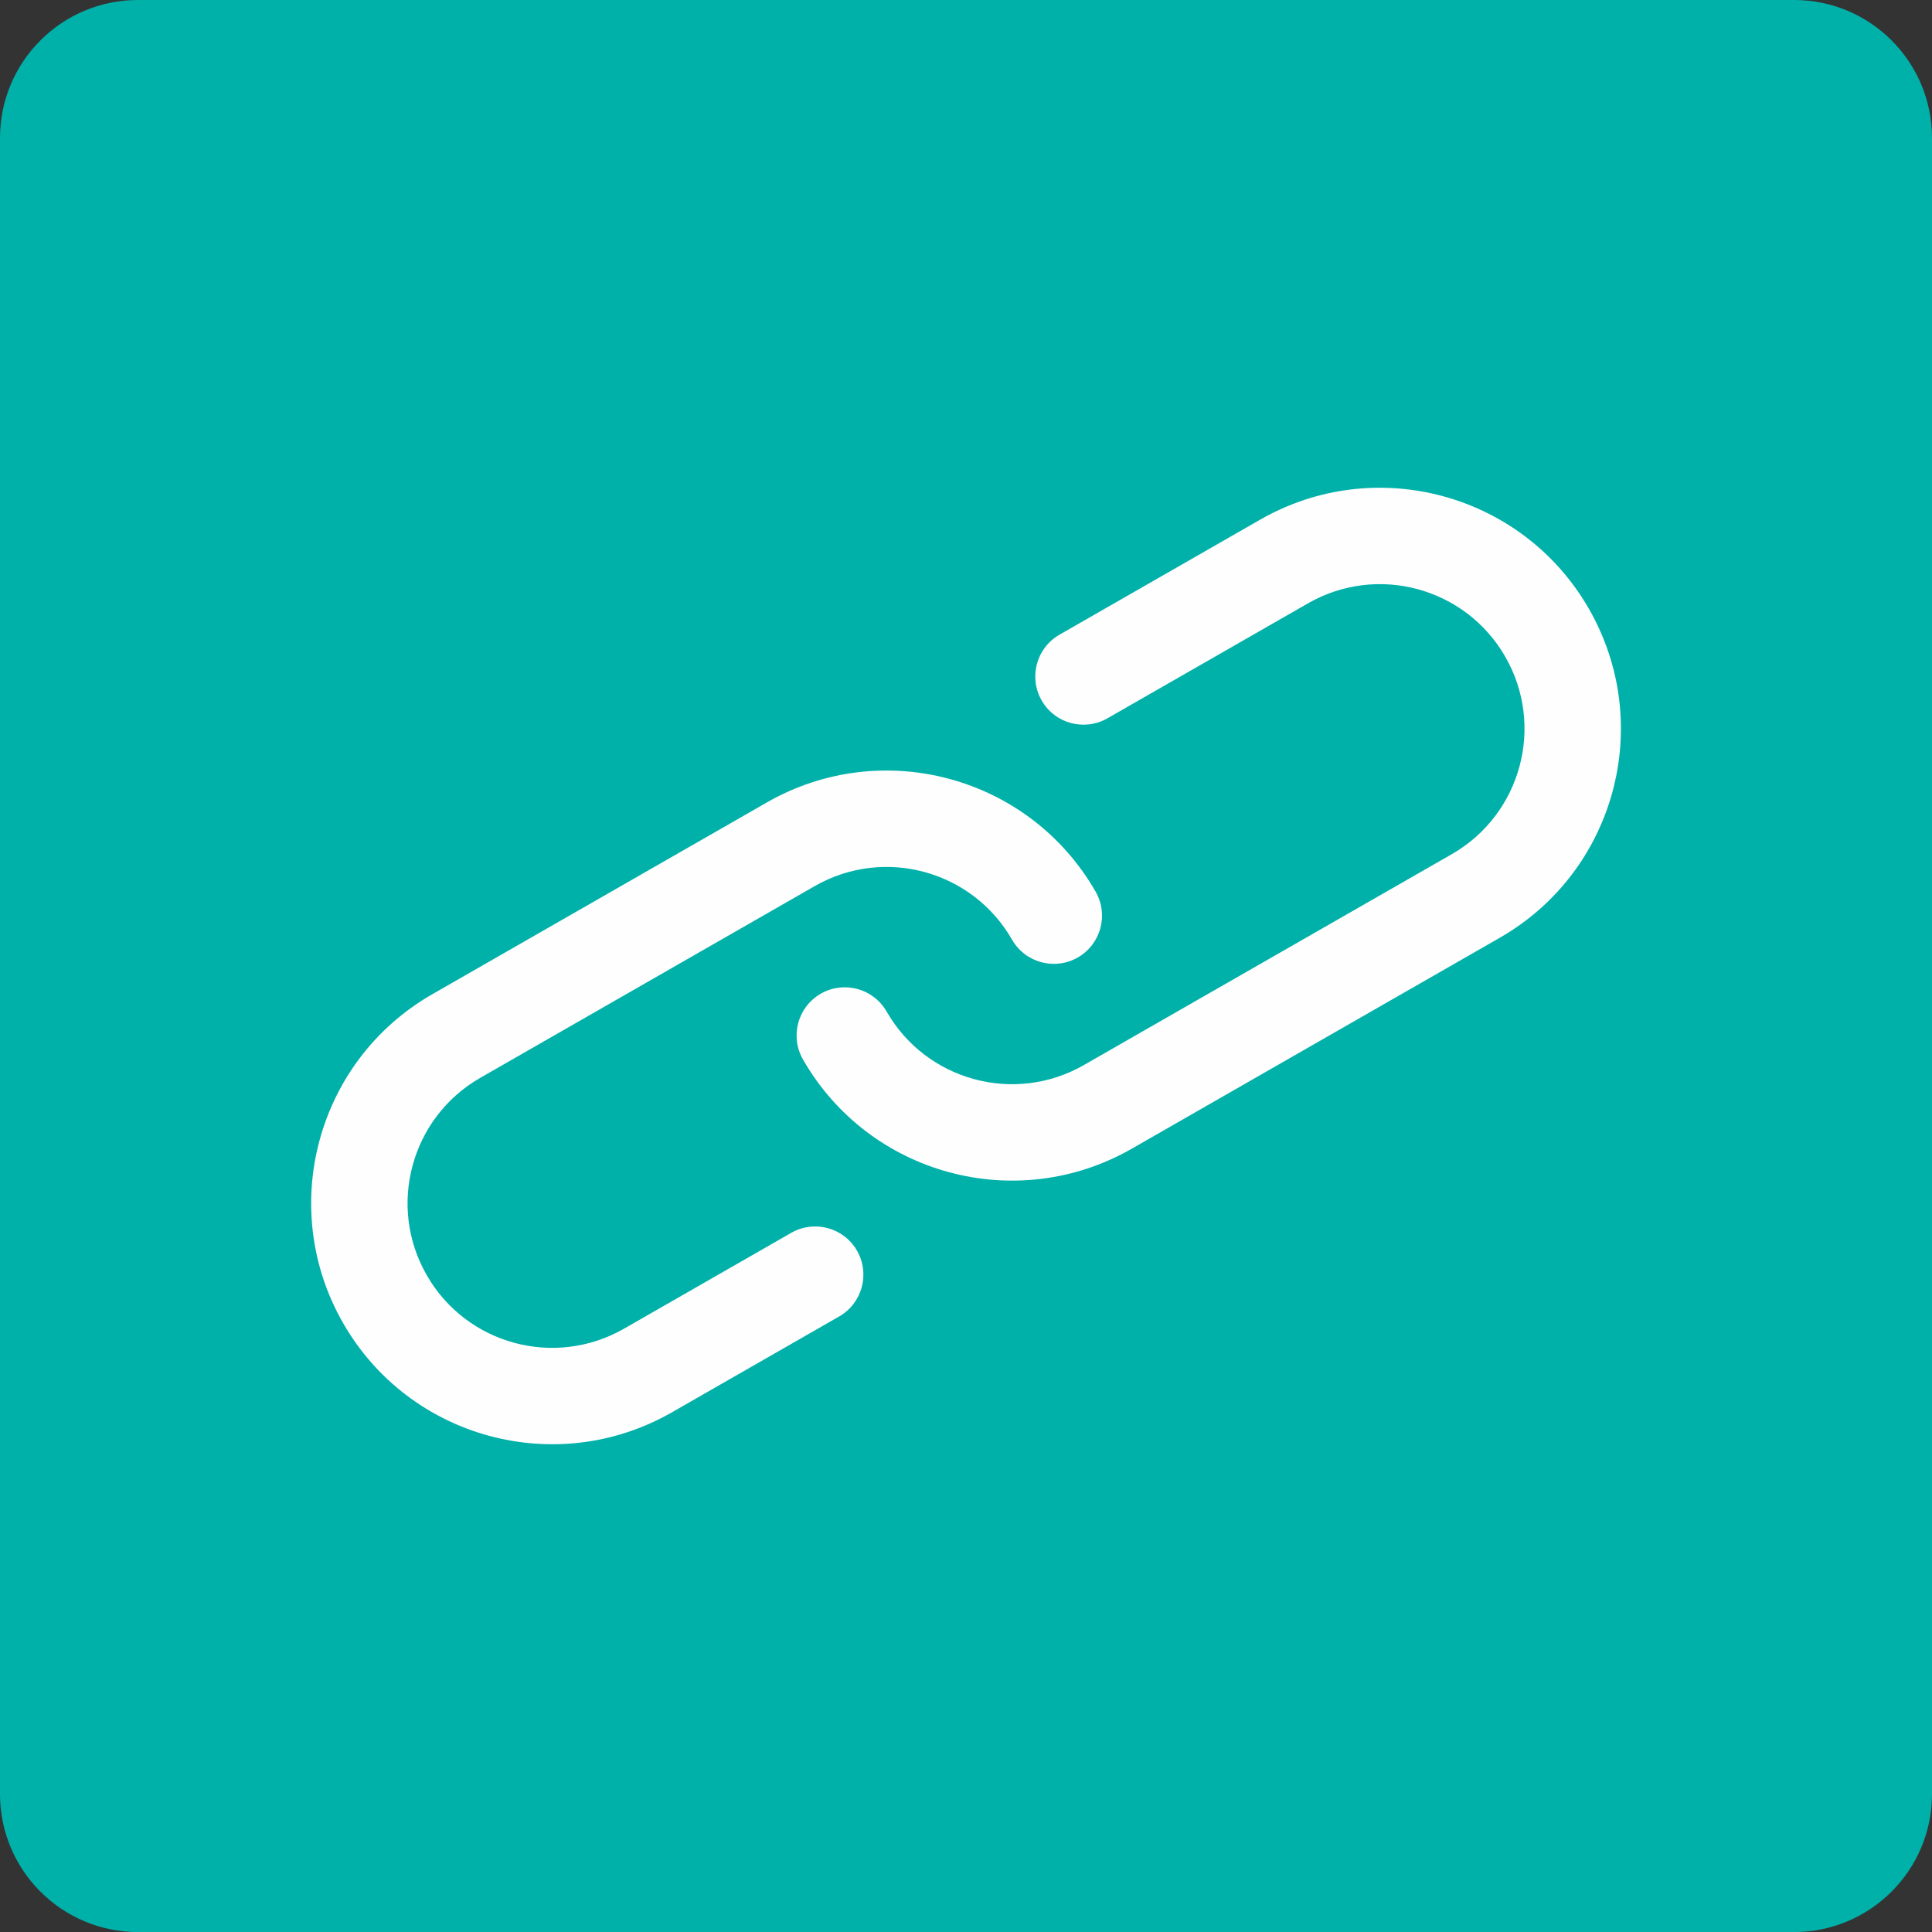
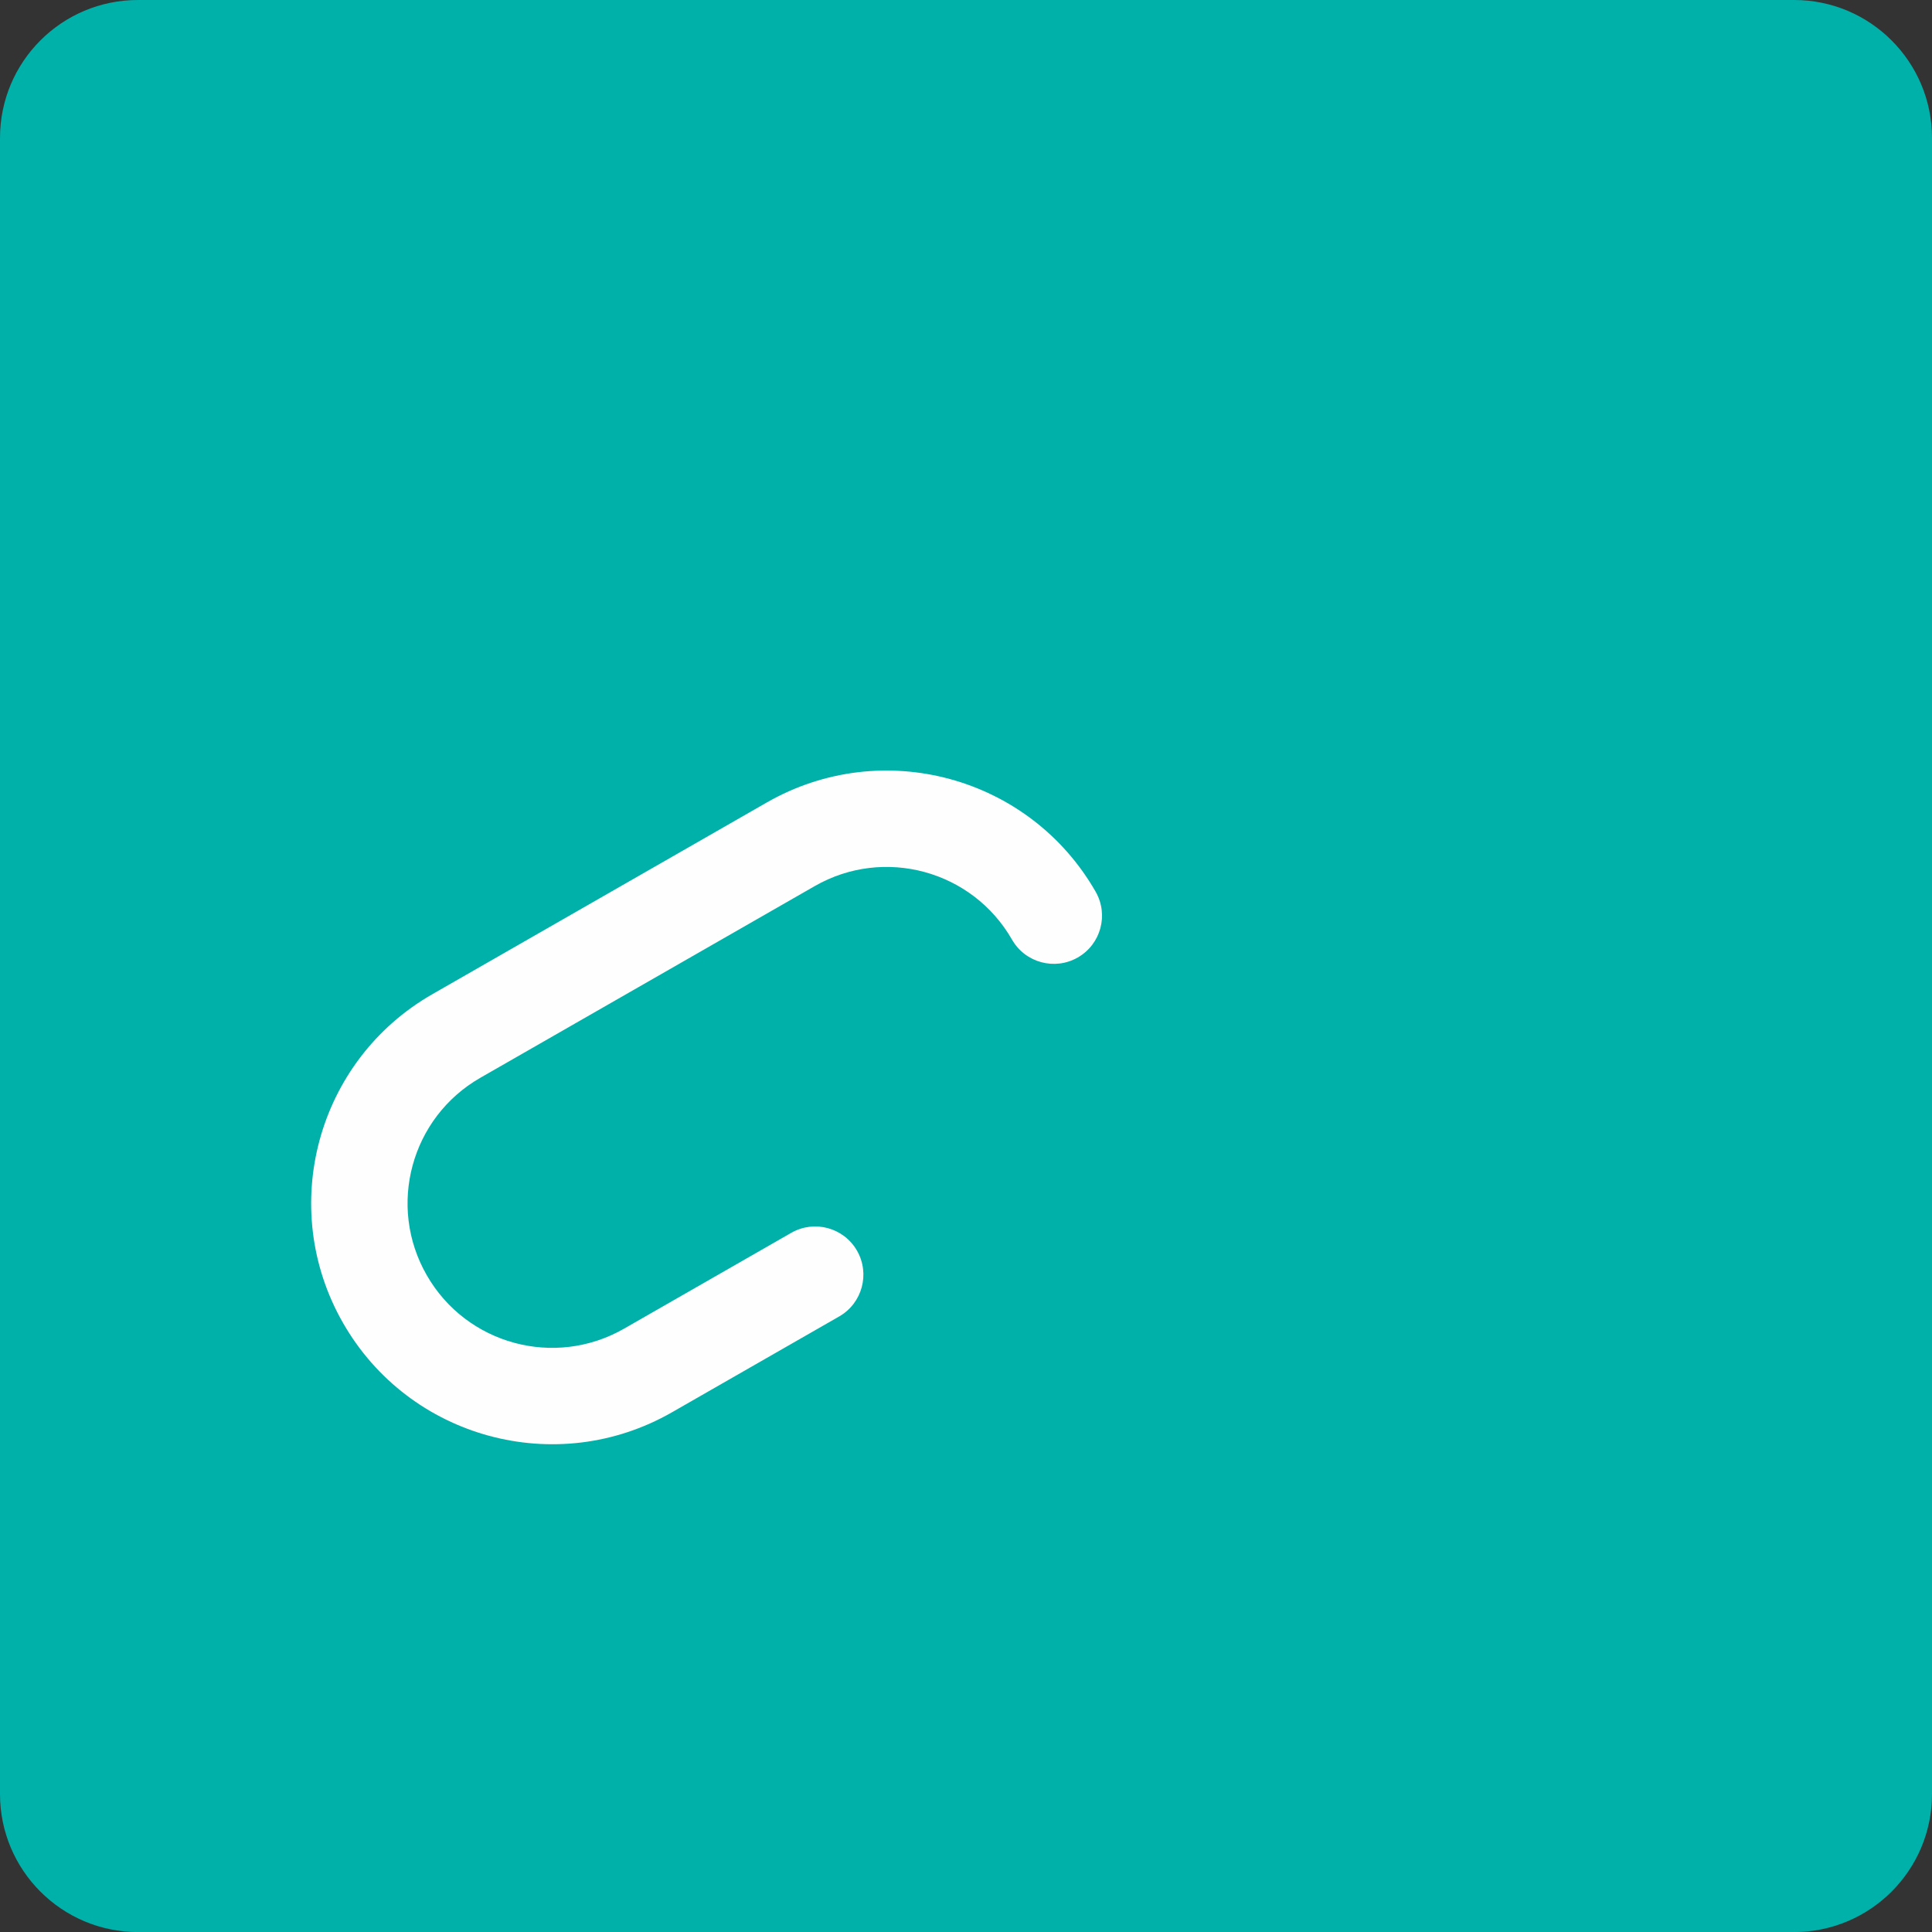
<svg xmlns="http://www.w3.org/2000/svg" id="Warstwa_1" data-name="Warstwa 1" viewBox="0 0 283.46 283.47">
  <rect x="0" y="0" width="283.46" height="283.47" fill="#333333" stroke="none" />
  <defs>
    <style>
      .cls-1 {
        fill: #fefefe;
      }

      .cls-1, .cls-2 {
        stroke-width: 0px;
      }

      .cls-2 {
        fill: #00b1aa;
      }
    </style>
  </defs>
  <path class="cls-2" d="M20.25,283.47c-11.19,0-20.25-9.07-20.25-20.25h0V20.25C0,9.06,9.06,0,20.25,0h242.97c11.18,0,20.24,9.06,20.24,20.25h0v242.97c0,11.18-9.06,20.24-20.24,20.25H20.25Z" />
  <g>
    <path class="cls-1" d="M116.09,180.88l-24.53,14.06c-10.17,5.83-23.13,2.32-28.95-7.85-5.83-10.16-2.31-23.12,7.85-28.95l49.07-28.13c10.16-5.83,23.12-2.31,28.95,7.85,1.94,3.39,6.26,4.56,9.65,2.62,3.39-1.94,4.56-6.26,2.62-9.65-9.71-16.94-31.31-22.8-48.25-13.09l-49.07,28.13c-16.94,9.71-22.8,31.31-13.09,48.25,9.71,16.94,31.31,22.8,48.25,13.09l24.53-14.06c3.39-1.94,4.56-6.26,2.62-9.65s-6.26-4.56-9.65-2.62Z" />
-     <path class="cls-1" d="M233.13,89.34c-9.71-16.94-31.32-22.8-48.25-13.09l-29.43,16.87c-3.39,1.94-4.56,6.26-2.62,9.65,1.94,3.39,6.26,4.56,9.65,2.62l29.43-16.87c10.16-5.83,23.13-2.31,28.95,7.85,5.83,10.16,2.31,23.12-7.85,28.95l-53.98,30.94c-10.16,5.83-23.12,2.31-28.95-7.85-1.94-3.39-6.26-4.56-9.65-2.62s-4.56,6.26-2.62,9.65c9.71,16.94,31.31,22.8,48.25,13.09l53.98-30.94c16.94-9.71,22.8-31.31,13.09-48.25Z" />
  </g>
</svg>